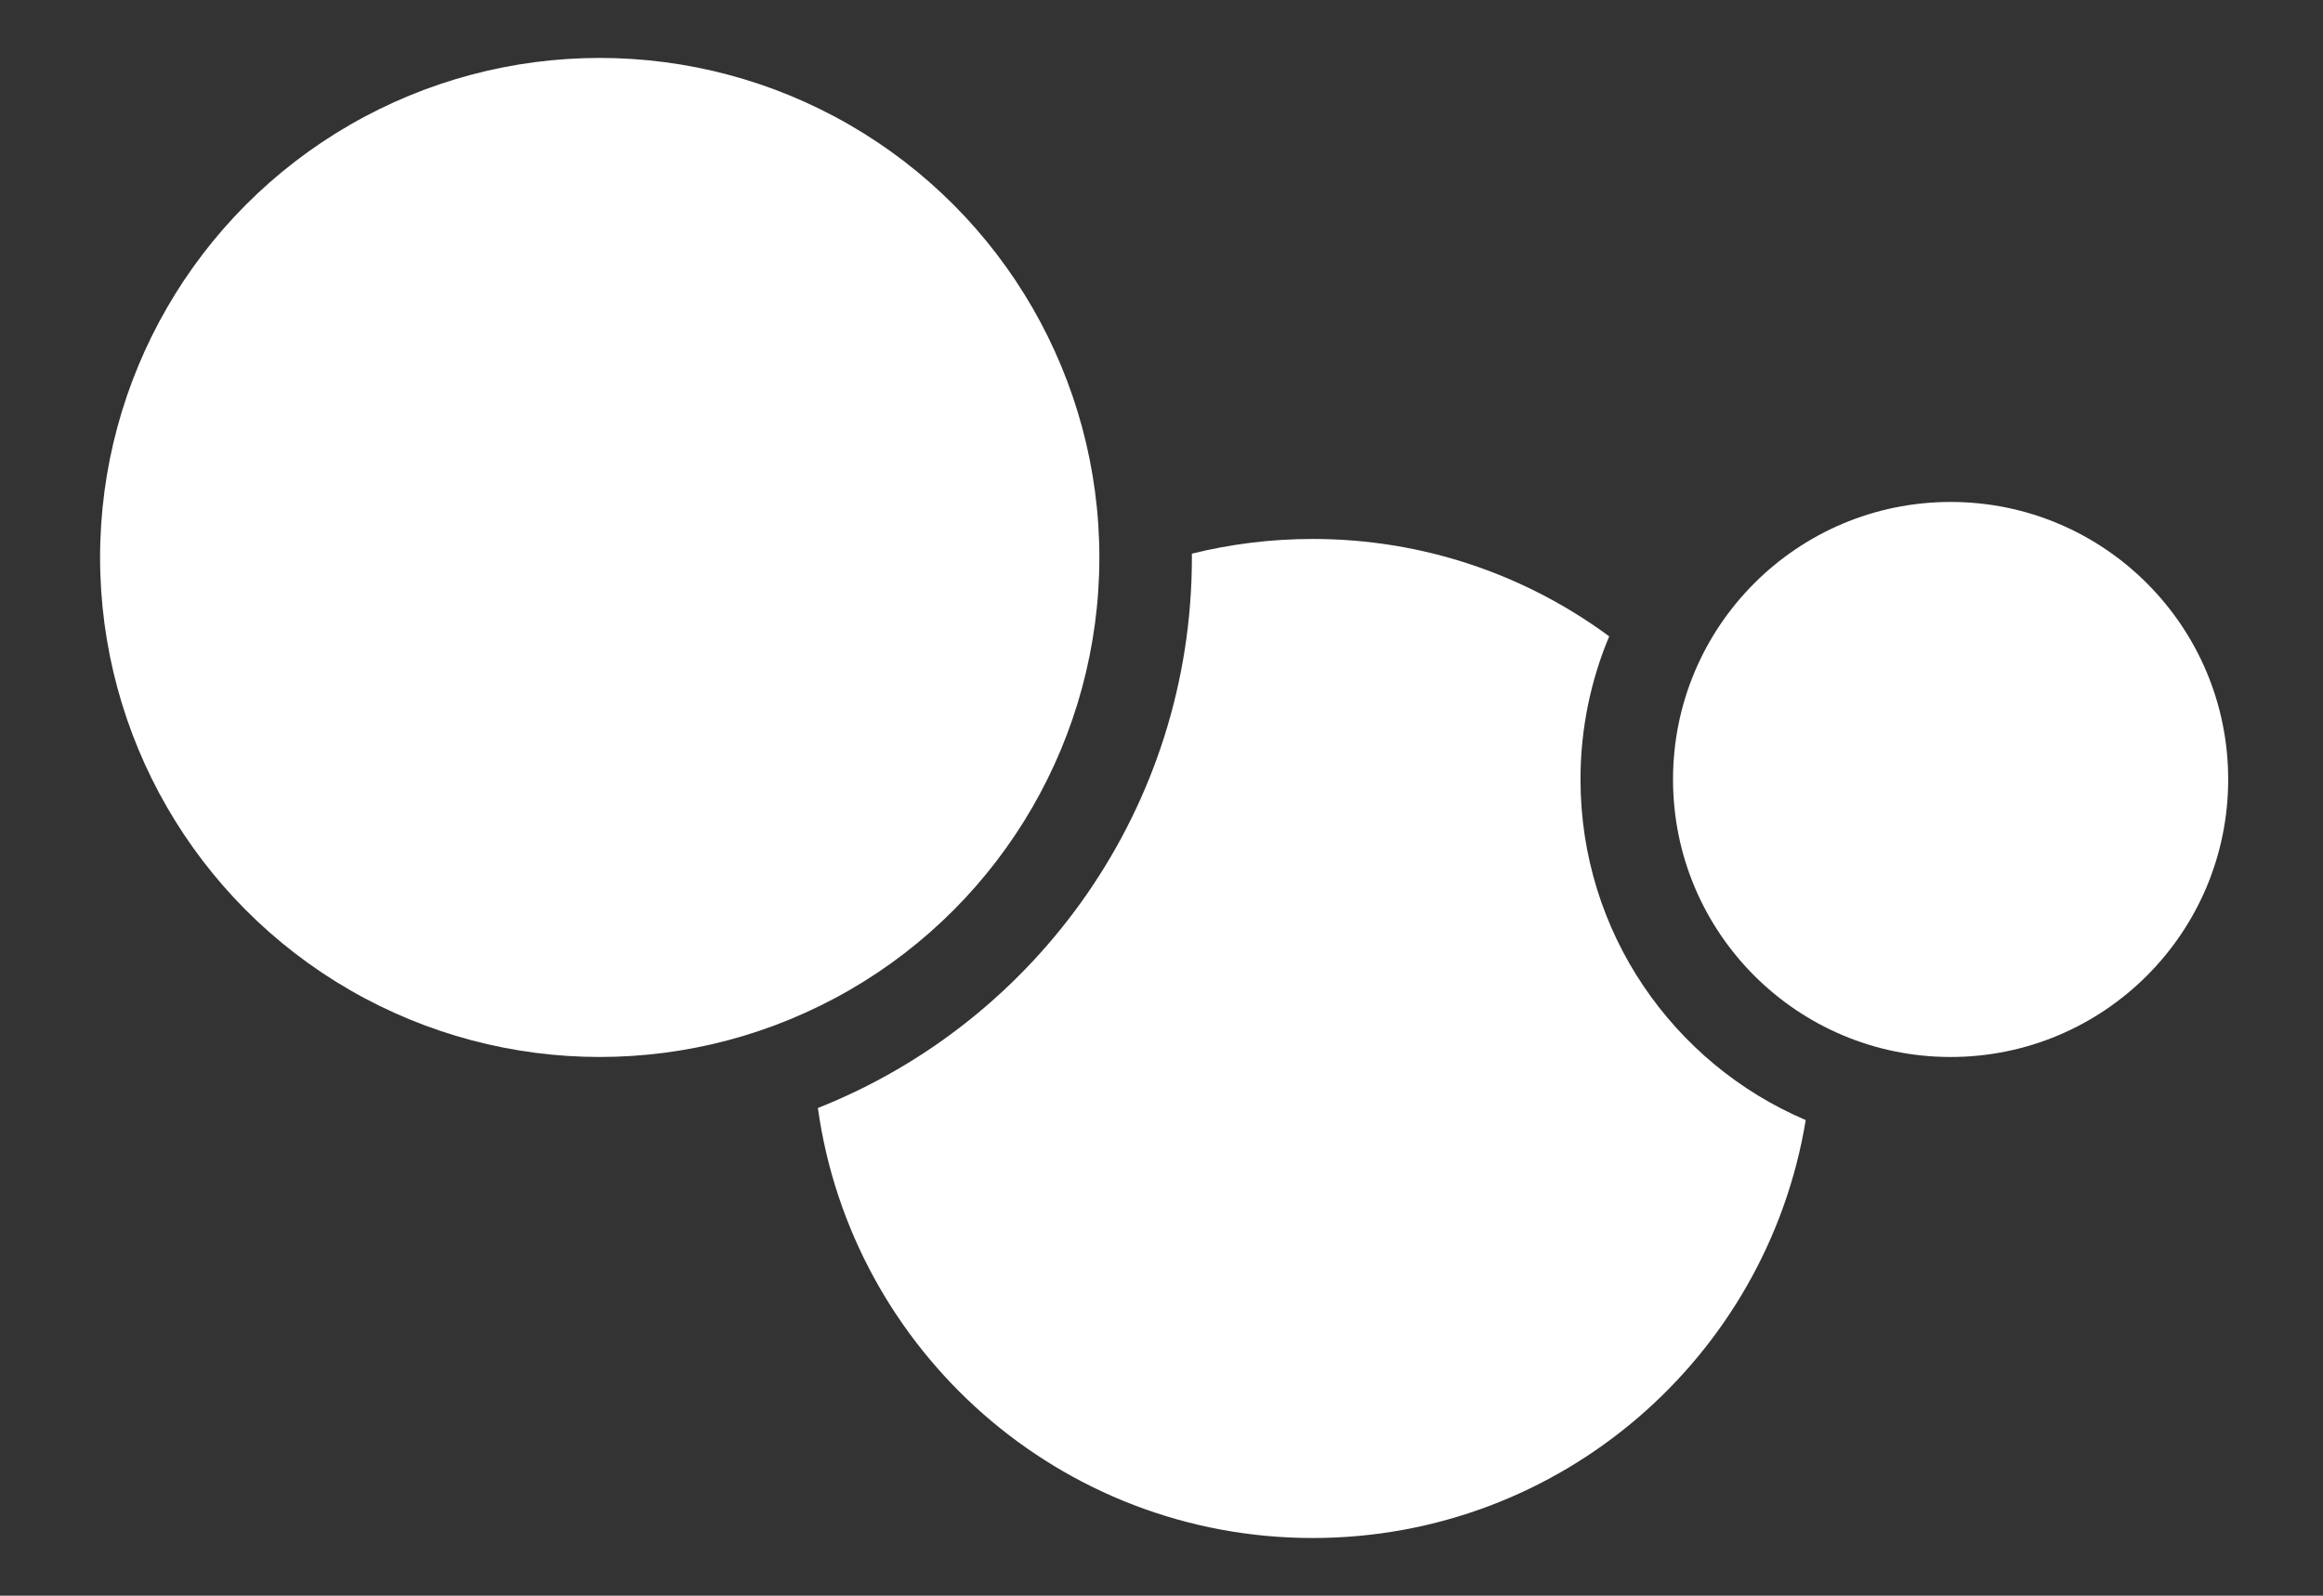
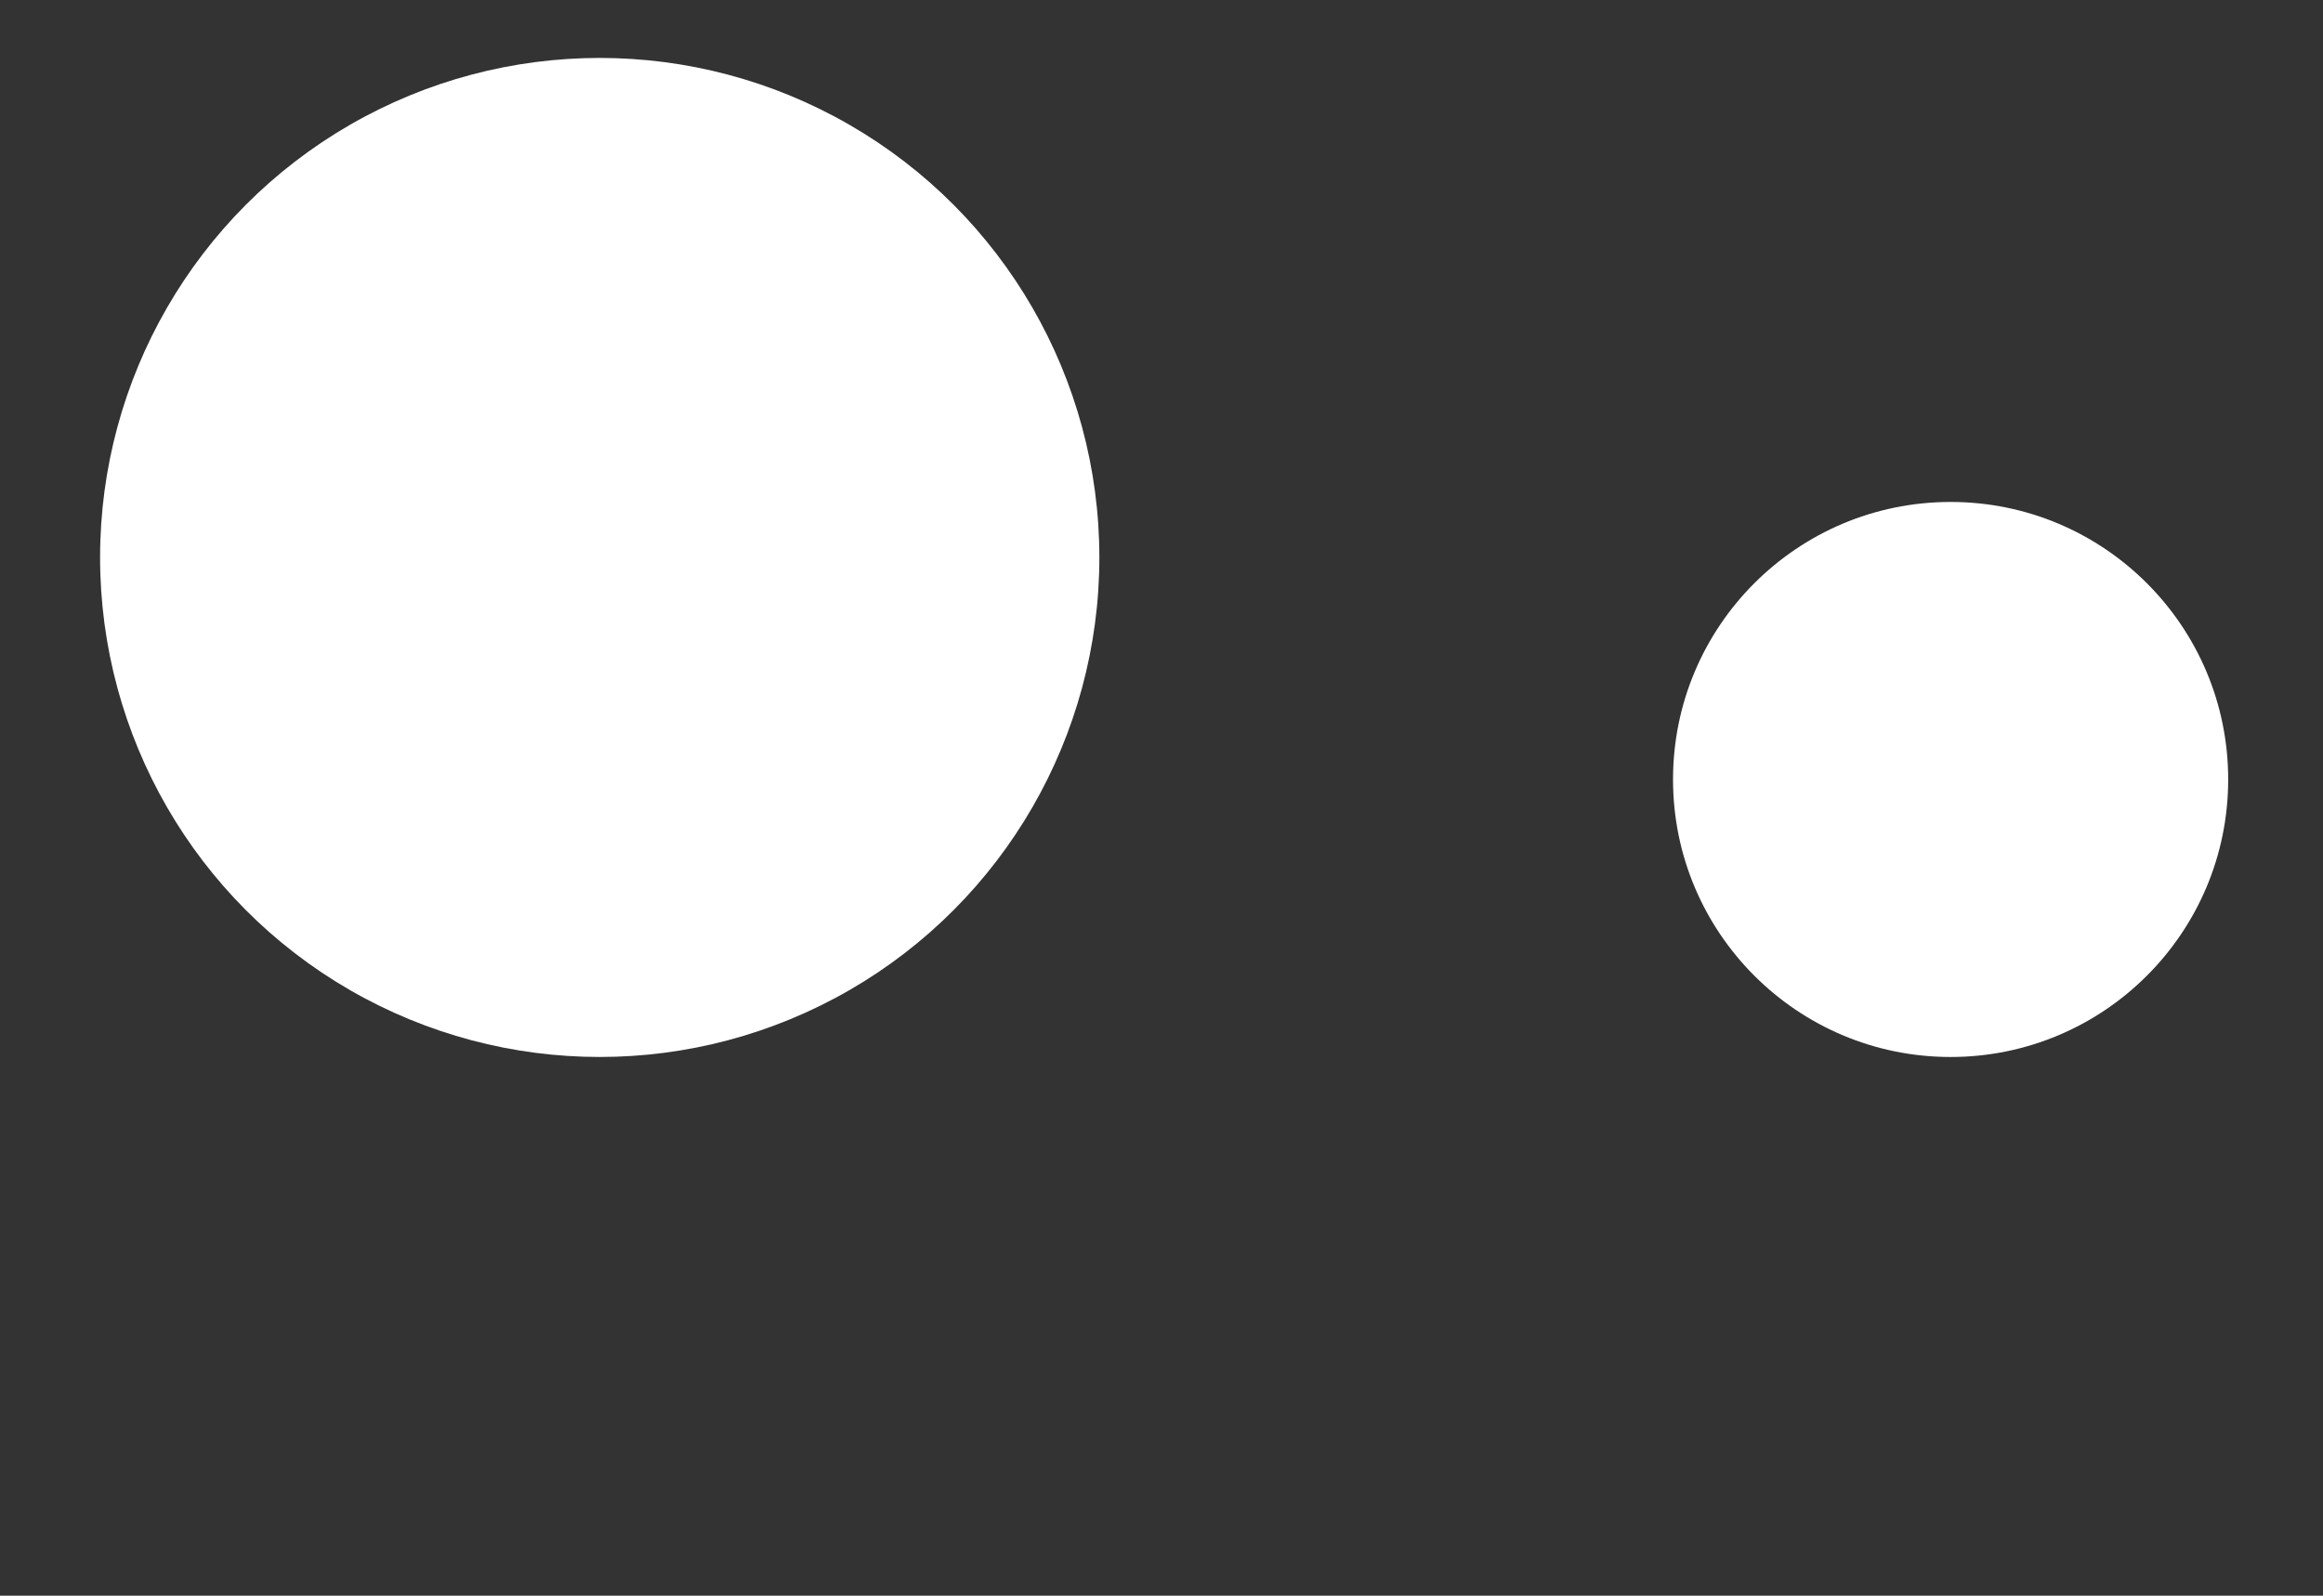
<svg xmlns="http://www.w3.org/2000/svg" width="441" height="303" viewBox="0 0 441 303" fill="none">
  <rect x="0" y="0" width="441" height="303" fill="#333333" stroke="none" />
  <circle cx="113.852" cy="105.852" r="94.852" fill="white" />
  <circle cx="370.304" cy="148.009" r="52.696" fill="white" />
-   <path fill-rule="evenodd" clip-rule="evenodd" d="M155.267 210.395C196.858 193.905 226.27 153.313 226.27 105.852C226.27 105.612 226.269 105.372 226.267 105.132C233.613 103.307 241.297 102.339 249.208 102.339C270.28 102.339 289.747 109.211 305.491 120.835C301.982 129.194 300.043 138.375 300.043 148.009C300.043 177.052 317.665 201.98 342.801 212.682C335.406 257.699 296.317 292.043 249.208 292.043C201.303 292.043 161.693 256.53 155.267 210.395Z" fill="white" />
</svg>